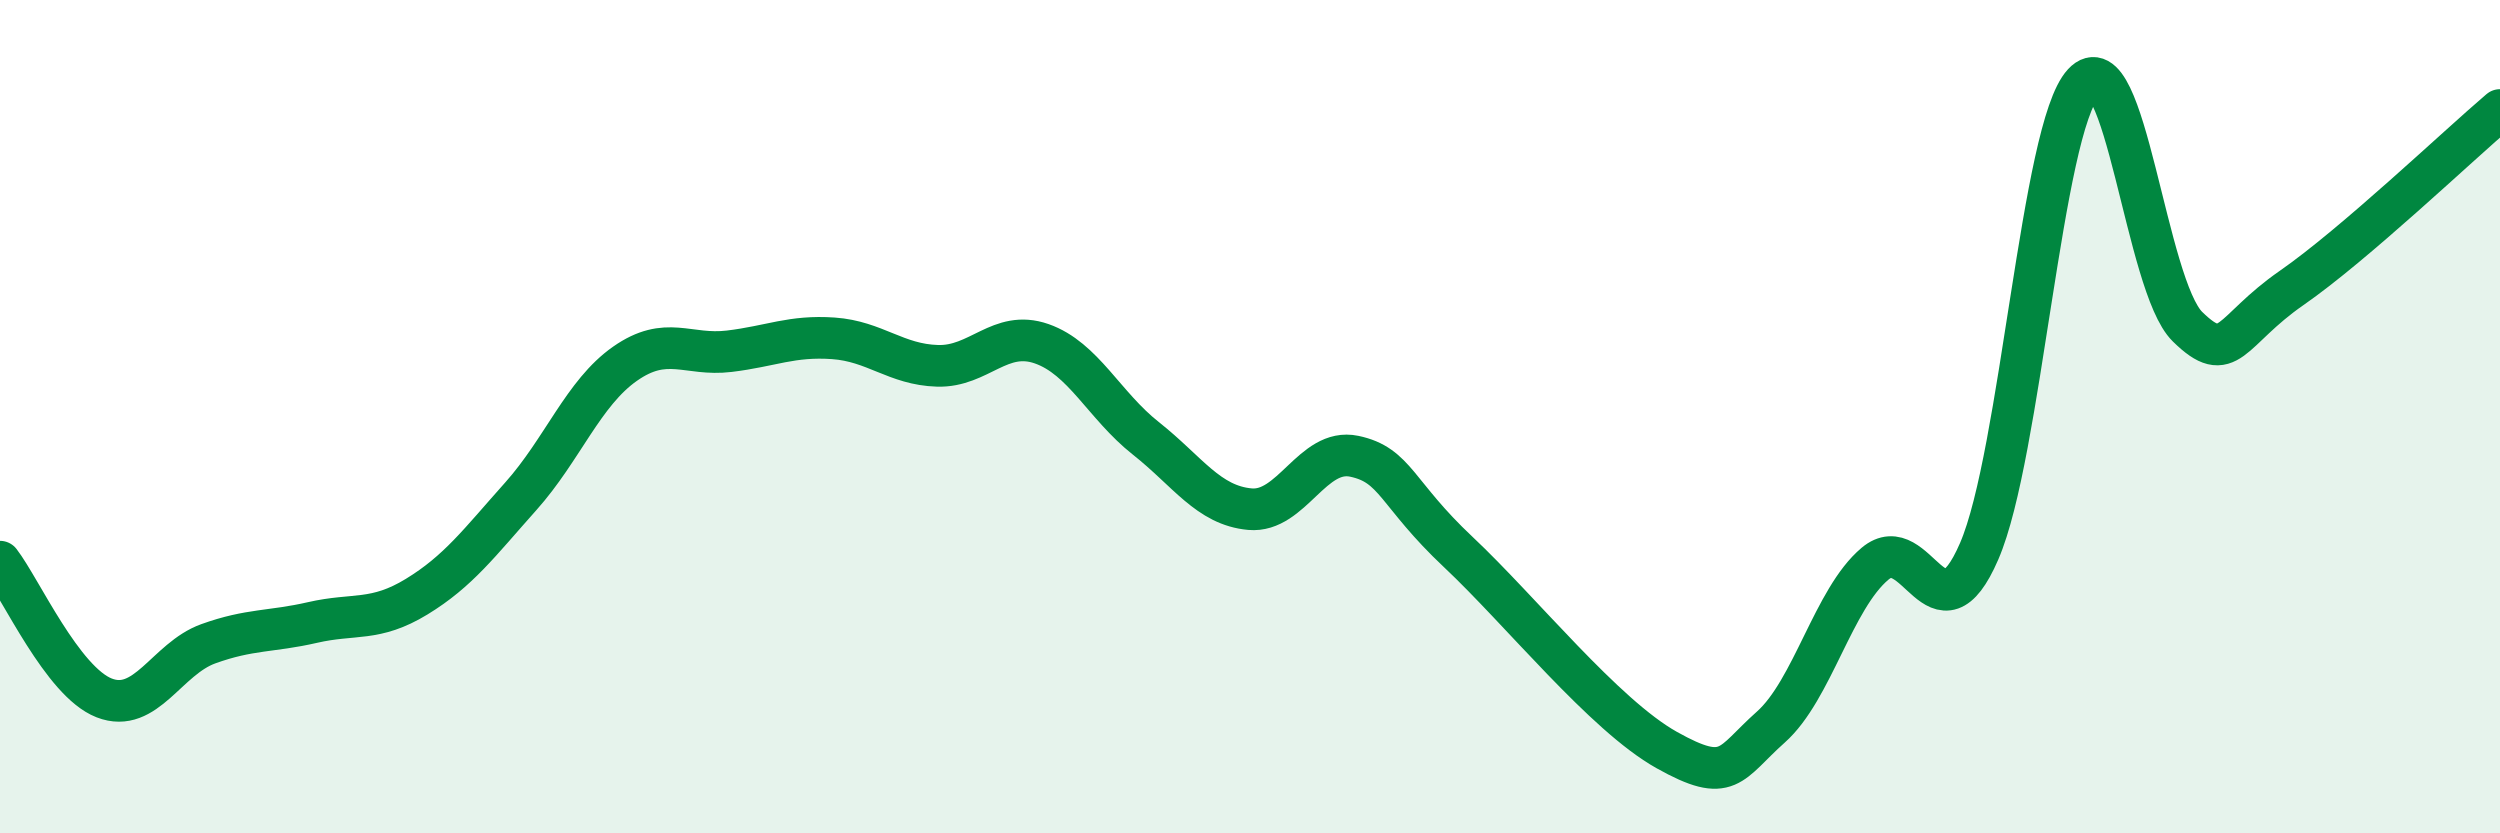
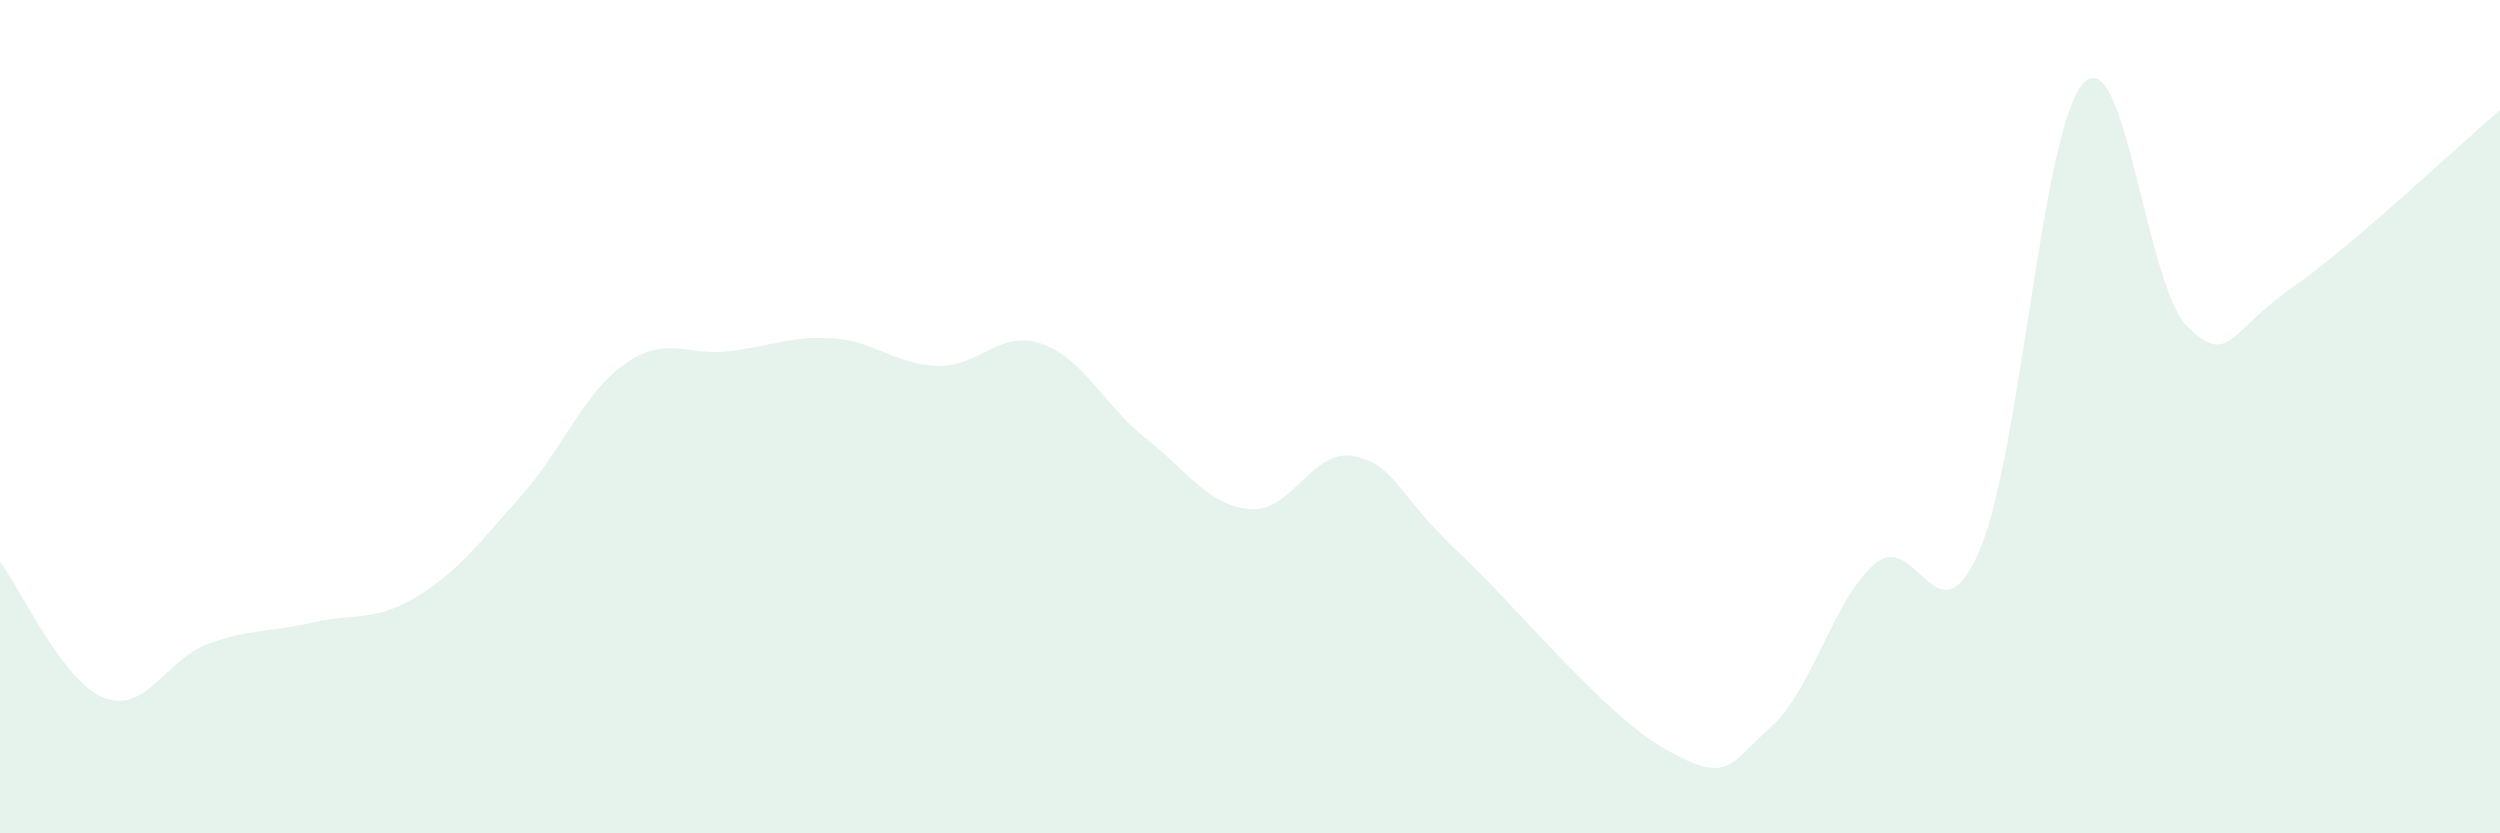
<svg xmlns="http://www.w3.org/2000/svg" width="60" height="20" viewBox="0 0 60 20">
  <path d="M 0,13.48 C 0.5,14.13 1.5,16.36 2.5,16.75 C 3.5,17.14 4,15.81 5,15.45 C 6,15.09 6.5,15.17 7.5,14.94 C 8.5,14.71 9,14.93 10,14.32 C 11,13.71 11.5,13.03 12.5,11.91 C 13.5,10.79 14,9.43 15,8.73 C 16,8.03 16.5,8.55 17.5,8.43 C 18.5,8.31 19,8.05 20,8.12 C 21,8.19 21.5,8.75 22.5,8.78 C 23.5,8.81 24,7.9 25,8.25 C 26,8.6 26.5,9.73 27.5,10.52 C 28.5,11.31 29,12.13 30,12.22 C 31,12.31 31.5,10.74 32.5,10.95 C 33.5,11.16 33.5,11.84 35,13.25 C 36.5,14.66 38.5,17.16 40,18 C 41.5,18.84 41.5,18.34 42.5,17.45 C 43.5,16.56 44,14.37 45,13.53 C 46,12.69 46.5,15.54 47.5,13.23 C 48.5,10.92 49,3.08 50,2 C 51,0.92 51.5,6.86 52.5,7.84 C 53.5,8.82 53.5,7.95 55,6.91 C 56.5,5.87 59,3.49 60,2.64L60 20L0 20Z" fill="#008740" opacity="0.1" stroke-linecap="round" stroke-linejoin="round" />
-   <path d="M 0,13.48 C 0.5,14.13 1.5,16.36 2.5,16.75 C 3.5,17.14 4,15.81 5,15.45 C 6,15.09 6.5,15.17 7.5,14.94 C 8.5,14.71 9,14.93 10,14.32 C 11,13.71 11.5,13.03 12.5,11.91 C 13.5,10.79 14,9.43 15,8.73 C 16,8.03 16.5,8.55 17.5,8.43 C 18.5,8.31 19,8.05 20,8.12 C 21,8.19 21.5,8.75 22.5,8.78 C 23.5,8.81 24,7.9 25,8.25 C 26,8.6 26.5,9.73 27.5,10.52 C 28.5,11.31 29,12.13 30,12.22 C 31,12.31 31.5,10.74 32.5,10.95 C 33.5,11.16 33.5,11.84 35,13.25 C 36.5,14.66 38.5,17.16 40,18 C 41.5,18.84 41.5,18.34 42.5,17.45 C 43.5,16.56 44,14.37 45,13.53 C 46,12.69 46.5,15.54 47.5,13.23 C 48.5,10.92 49,3.08 50,2 C 51,0.92 51.5,6.86 52.5,7.84 C 53.5,8.82 53.5,7.95 55,6.91 C 56.5,5.87 59,3.49 60,2.64" stroke="#008740" stroke-width="1" fill="none" stroke-linecap="round" stroke-linejoin="round" />
</svg>